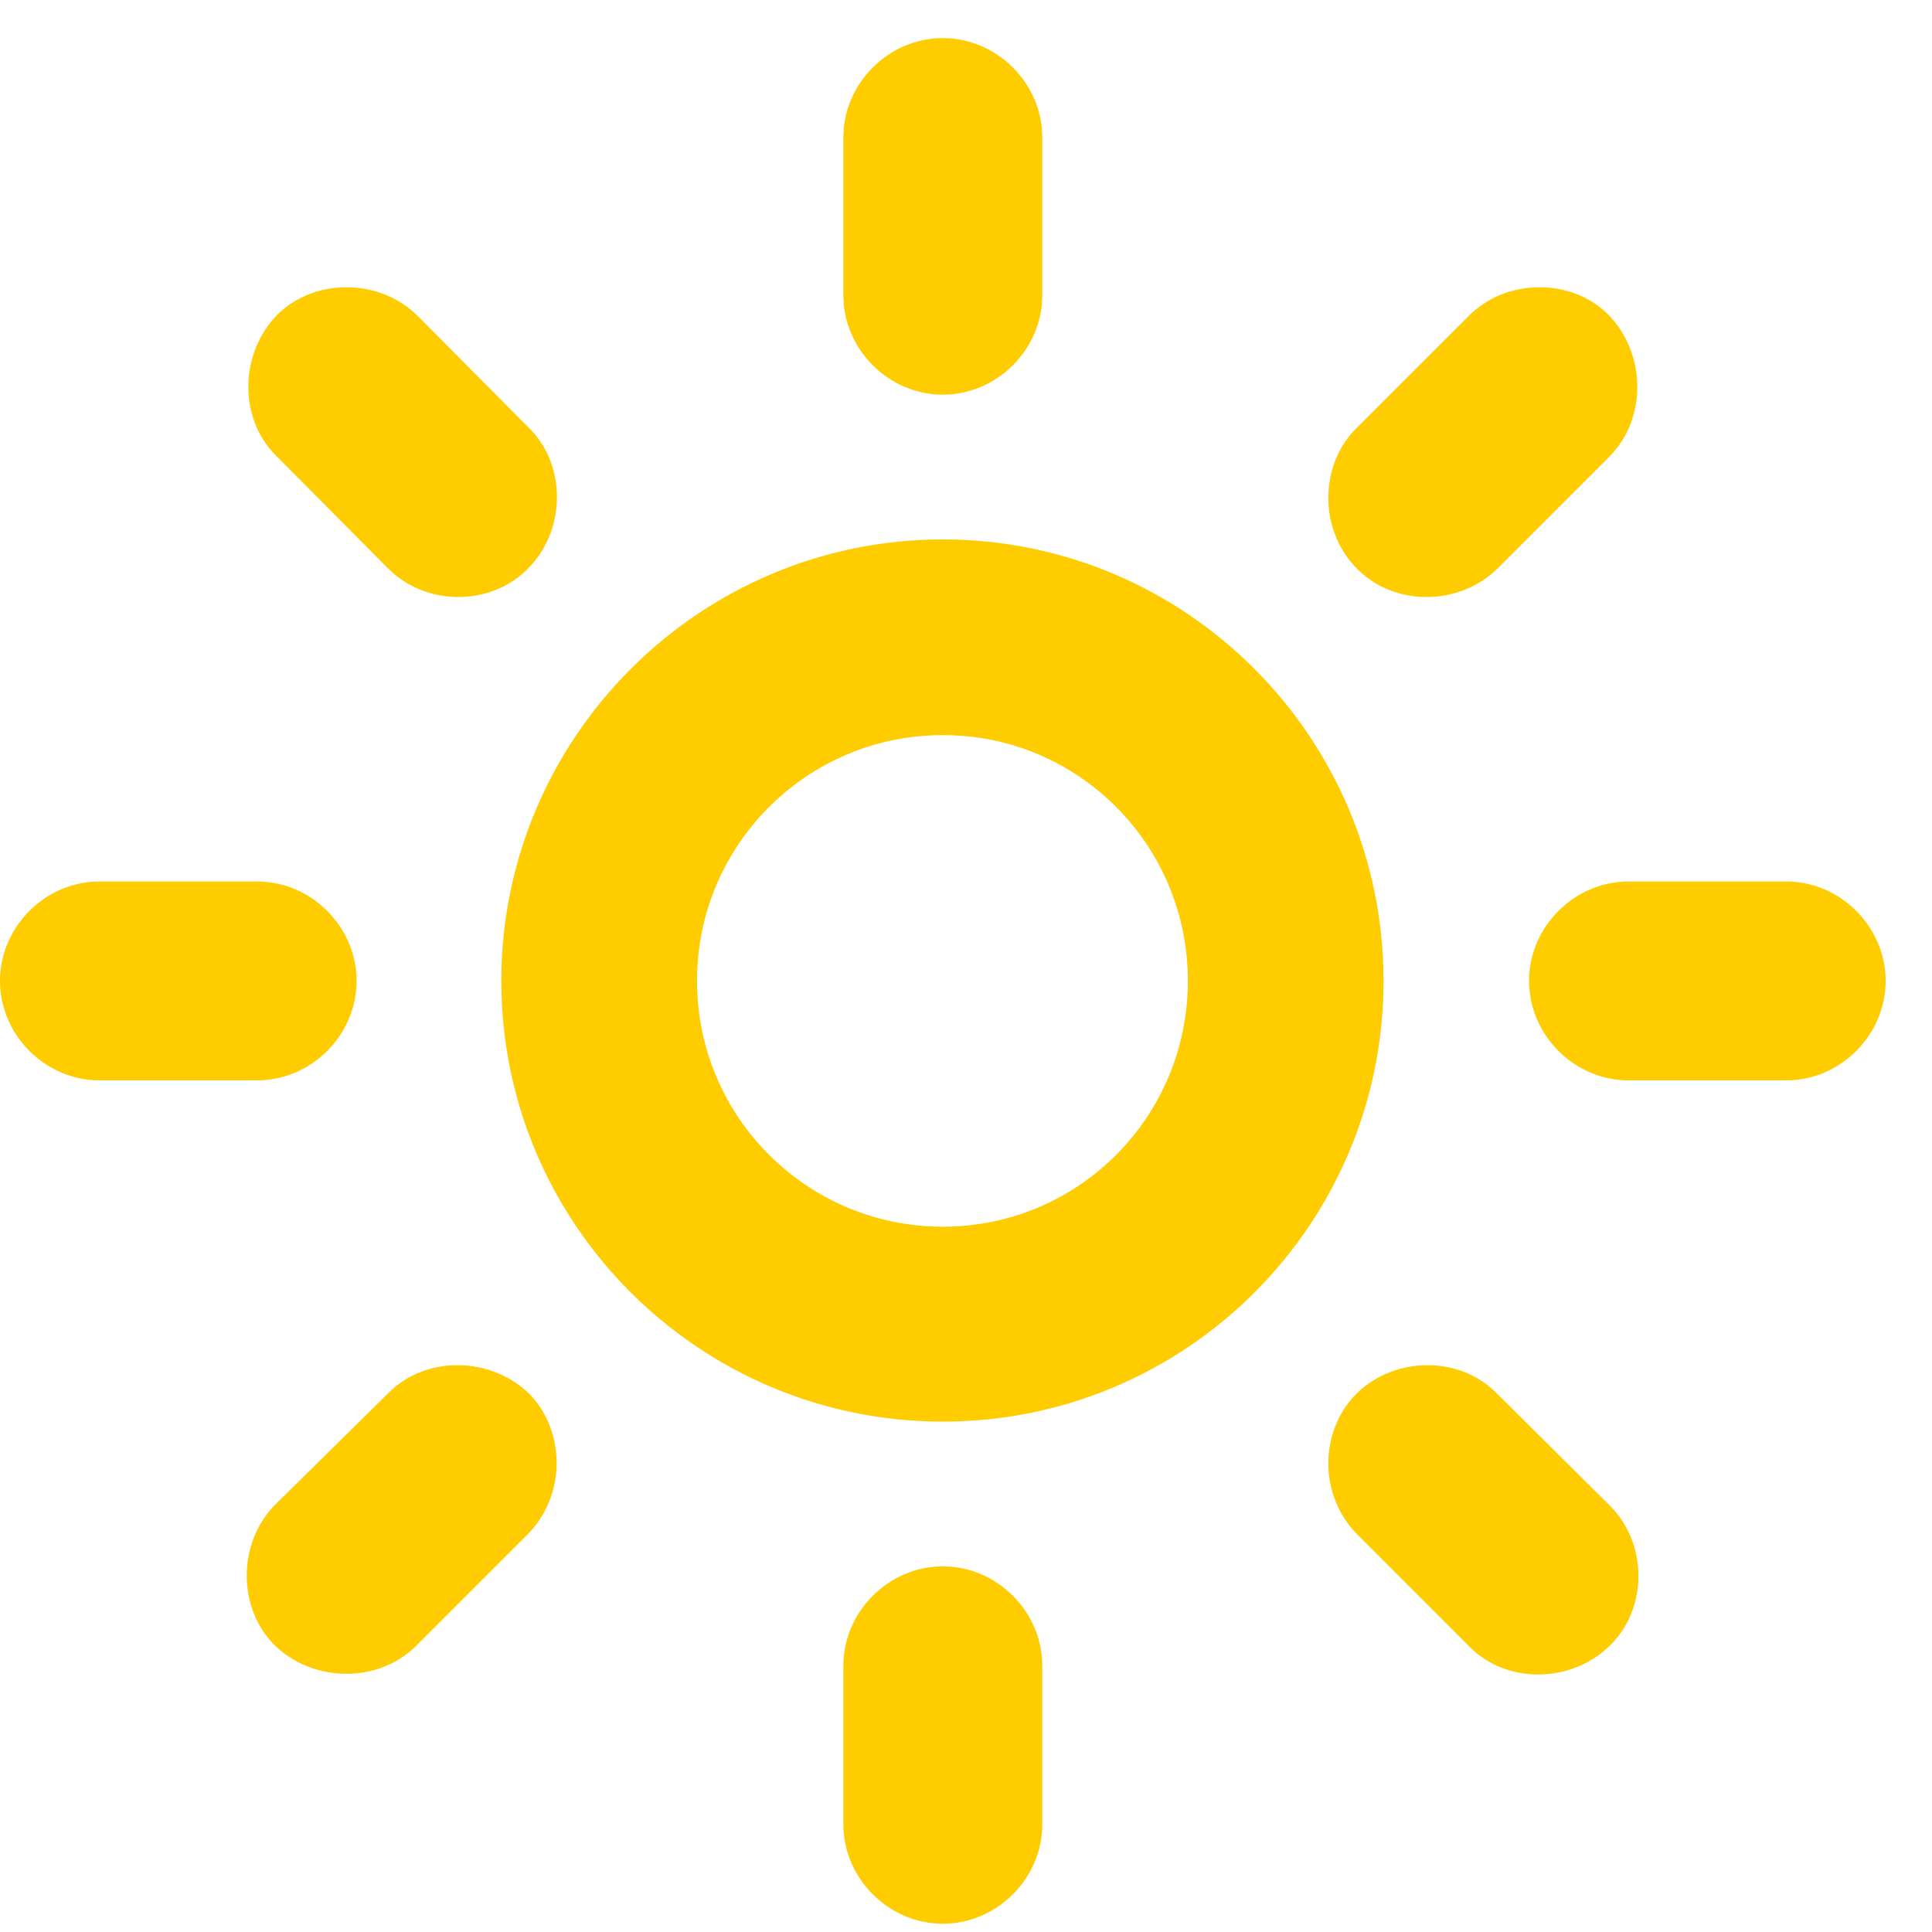
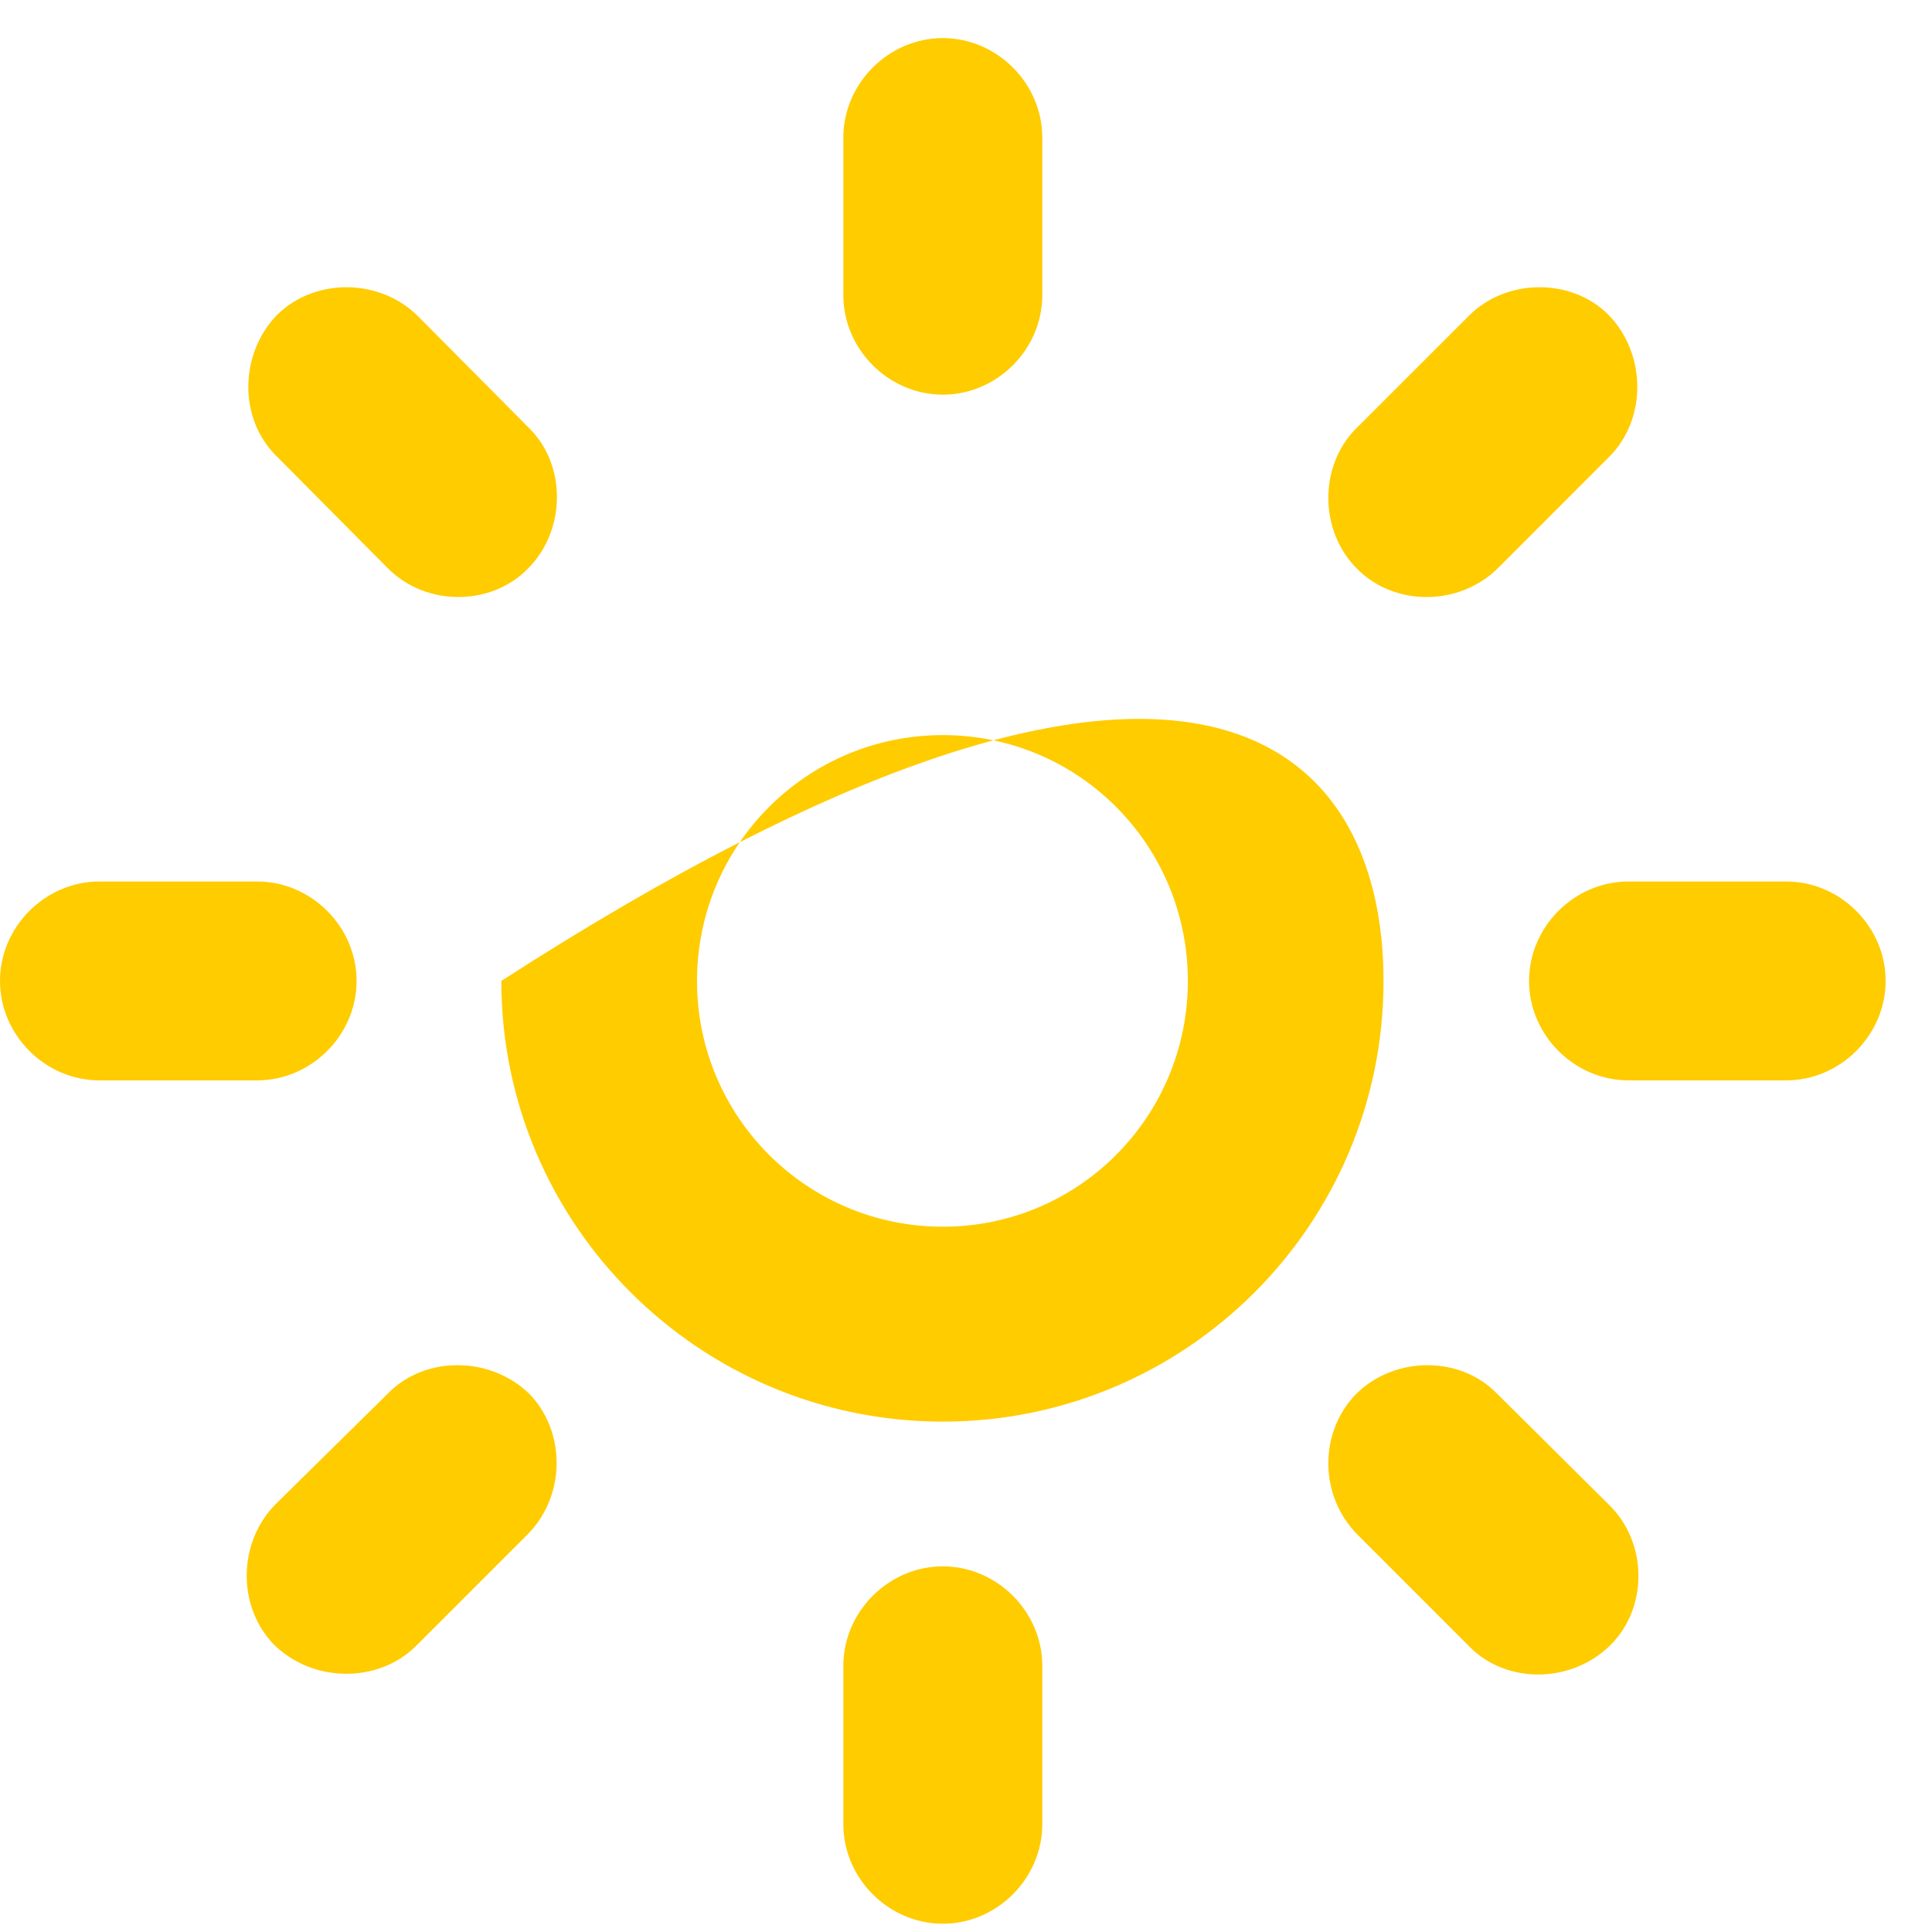
<svg xmlns="http://www.w3.org/2000/svg" width="35" height="35" viewBox="0 0 35 35" fill="none">
-   <path d="M17.08 7.15C16.099 7.15 15.278 6.33 15.278 5.348V2.492C15.278 1.51 16.099 0.69 17.08 0.69C18.061 0.69 18.882 1.51 18.882 2.492V5.348C18.882 6.33 18.061 7.15 17.08 7.15ZM24.595 10.314C23.892 9.626 23.892 8.439 24.565 7.765L26.602 5.729C27.275 5.041 28.462 5.026 29.136 5.7C29.824 6.403 29.839 7.575 29.165 8.263L27.144 10.285C26.44 10.988 25.269 10.988 24.595 10.314ZM9.551 10.314C8.877 10.988 7.705 10.988 7.017 10.285L4.995 8.249C4.321 7.575 4.336 6.403 5.024 5.7C5.713 5.026 6.885 5.041 7.573 5.729L9.595 7.765C10.269 8.439 10.254 9.626 9.551 10.314ZM17.08 25.754C12.671 25.754 9.082 22.179 9.082 17.77C9.082 13.361 12.671 9.772 17.08 9.772C21.489 9.772 25.064 13.361 25.064 17.77C25.064 22.179 21.489 25.754 17.08 25.754ZM17.08 22.223C19.541 22.223 21.519 20.231 21.519 17.77C21.519 15.309 19.541 13.317 17.08 13.317C14.619 13.317 12.627 15.309 12.627 17.77C12.627 20.231 14.619 22.223 17.08 22.223ZM27.7 17.77C27.7 16.789 28.52 15.969 29.502 15.969H32.358C33.34 15.969 34.16 16.789 34.16 17.77C34.16 18.752 33.34 19.572 32.358 19.572H29.502C28.52 19.572 27.7 18.752 27.7 17.77ZM6.46 17.77C6.46 18.752 5.64 19.572 4.658 19.572H1.802C0.82 19.572 0 18.752 0 17.77C0 16.789 0.82 15.969 1.802 15.969H4.658C5.64 15.969 6.46 16.789 6.46 17.77ZM24.565 25.256C25.254 24.567 26.44 24.552 27.114 25.241L29.15 27.262C29.854 27.951 29.854 29.123 29.18 29.797C28.477 30.5 27.305 30.514 26.631 29.841L24.595 27.804C23.892 27.101 23.892 25.944 24.565 25.256ZM9.595 25.256C10.254 25.944 10.254 27.101 9.551 27.804L7.529 29.826C6.841 30.5 5.669 30.485 4.966 29.797C4.292 29.108 4.307 27.936 4.995 27.248L7.031 25.241C7.705 24.552 8.892 24.567 9.595 25.256ZM17.08 28.376C18.061 28.376 18.882 29.196 18.882 30.177V33.049C18.882 34.03 18.061 34.85 17.08 34.85C16.099 34.85 15.278 34.03 15.278 33.049V30.177C15.278 29.196 16.099 28.376 17.08 28.376Z" fill="#FFCC00" />
+   <path d="M17.08 7.15C16.099 7.15 15.278 6.33 15.278 5.348V2.492C15.278 1.51 16.099 0.69 17.08 0.69C18.061 0.69 18.882 1.51 18.882 2.492V5.348C18.882 6.33 18.061 7.15 17.08 7.15ZM24.595 10.314C23.892 9.626 23.892 8.439 24.565 7.765L26.602 5.729C27.275 5.041 28.462 5.026 29.136 5.7C29.824 6.403 29.839 7.575 29.165 8.263L27.144 10.285C26.44 10.988 25.269 10.988 24.595 10.314ZM9.551 10.314C8.877 10.988 7.705 10.988 7.017 10.285L4.995 8.249C4.321 7.575 4.336 6.403 5.024 5.7C5.713 5.026 6.885 5.041 7.573 5.729L9.595 7.765C10.269 8.439 10.254 9.626 9.551 10.314ZM17.08 25.754C12.671 25.754 9.082 22.179 9.082 17.77C21.489 9.772 25.064 13.361 25.064 17.77C25.064 22.179 21.489 25.754 17.08 25.754ZM17.08 22.223C19.541 22.223 21.519 20.231 21.519 17.77C21.519 15.309 19.541 13.317 17.08 13.317C14.619 13.317 12.627 15.309 12.627 17.77C12.627 20.231 14.619 22.223 17.08 22.223ZM27.7 17.77C27.7 16.789 28.52 15.969 29.502 15.969H32.358C33.34 15.969 34.16 16.789 34.16 17.77C34.16 18.752 33.34 19.572 32.358 19.572H29.502C28.52 19.572 27.7 18.752 27.7 17.77ZM6.46 17.77C6.46 18.752 5.64 19.572 4.658 19.572H1.802C0.82 19.572 0 18.752 0 17.77C0 16.789 0.82 15.969 1.802 15.969H4.658C5.64 15.969 6.46 16.789 6.46 17.77ZM24.565 25.256C25.254 24.567 26.44 24.552 27.114 25.241L29.15 27.262C29.854 27.951 29.854 29.123 29.18 29.797C28.477 30.5 27.305 30.514 26.631 29.841L24.595 27.804C23.892 27.101 23.892 25.944 24.565 25.256ZM9.595 25.256C10.254 25.944 10.254 27.101 9.551 27.804L7.529 29.826C6.841 30.5 5.669 30.485 4.966 29.797C4.292 29.108 4.307 27.936 4.995 27.248L7.031 25.241C7.705 24.552 8.892 24.567 9.595 25.256ZM17.08 28.376C18.061 28.376 18.882 29.196 18.882 30.177V33.049C18.882 34.03 18.061 34.85 17.08 34.85C16.099 34.85 15.278 34.03 15.278 33.049V30.177C15.278 29.196 16.099 28.376 17.08 28.376Z" fill="#FFCC00" />
</svg>